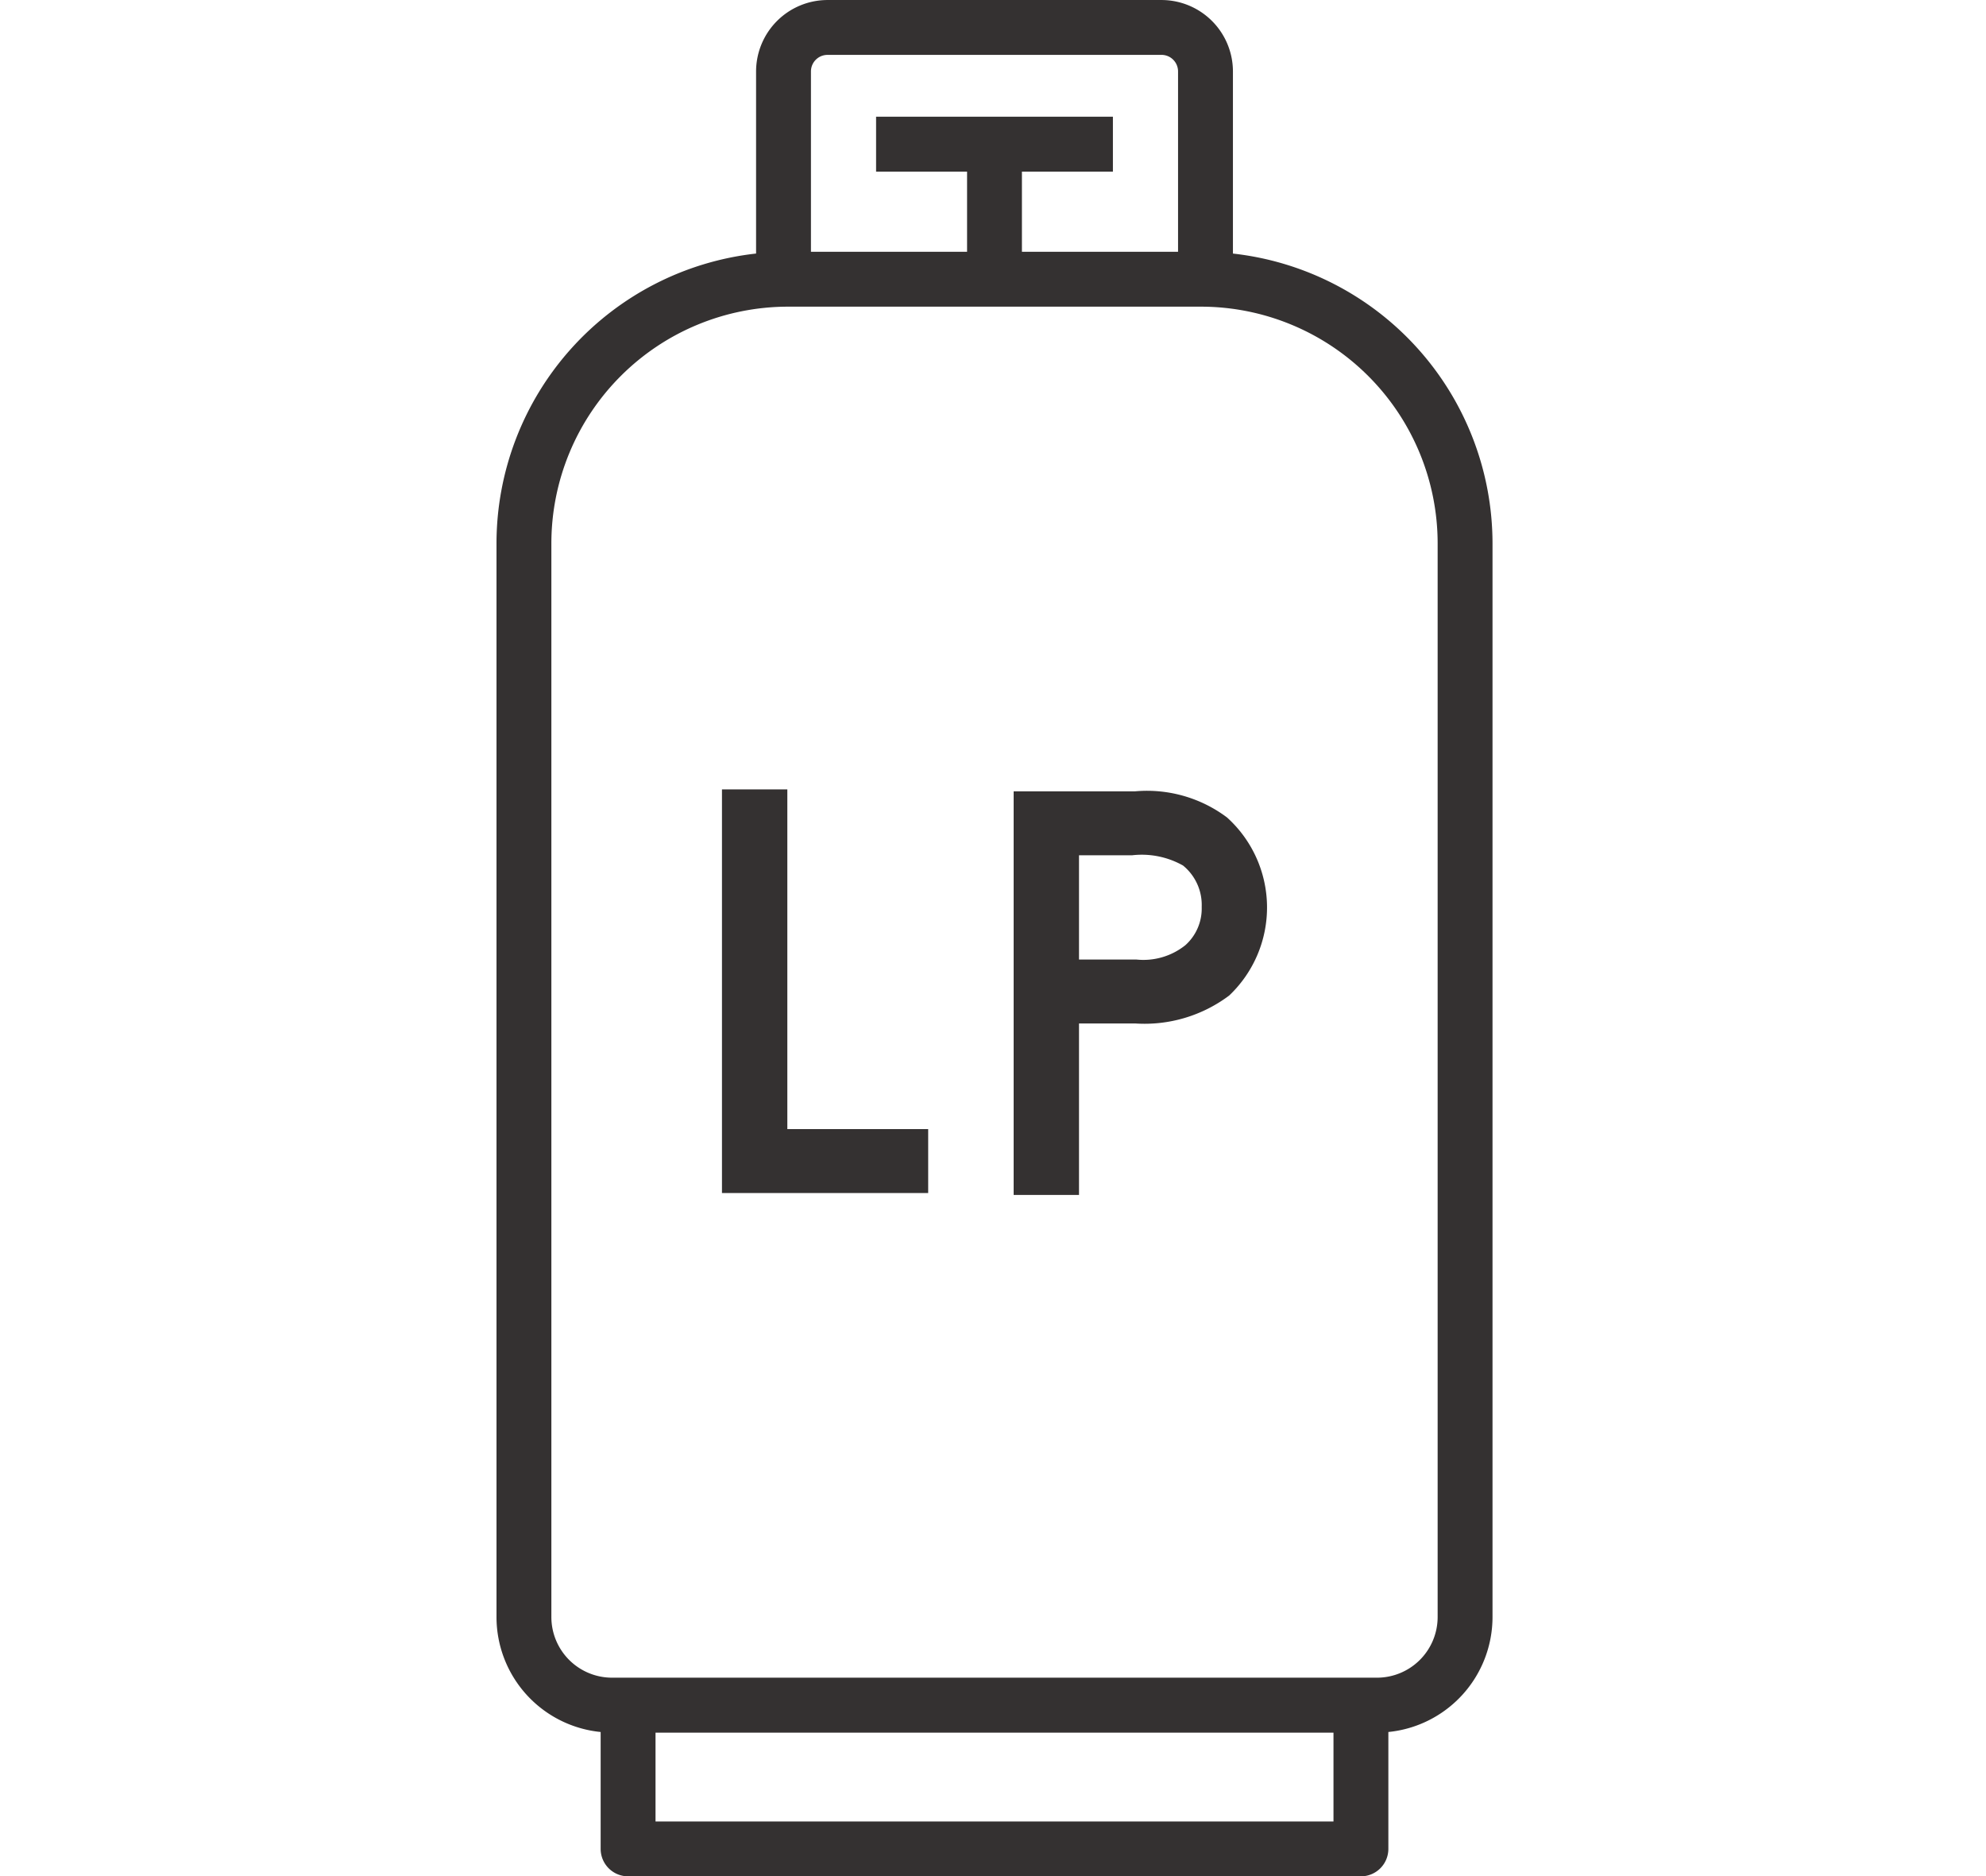
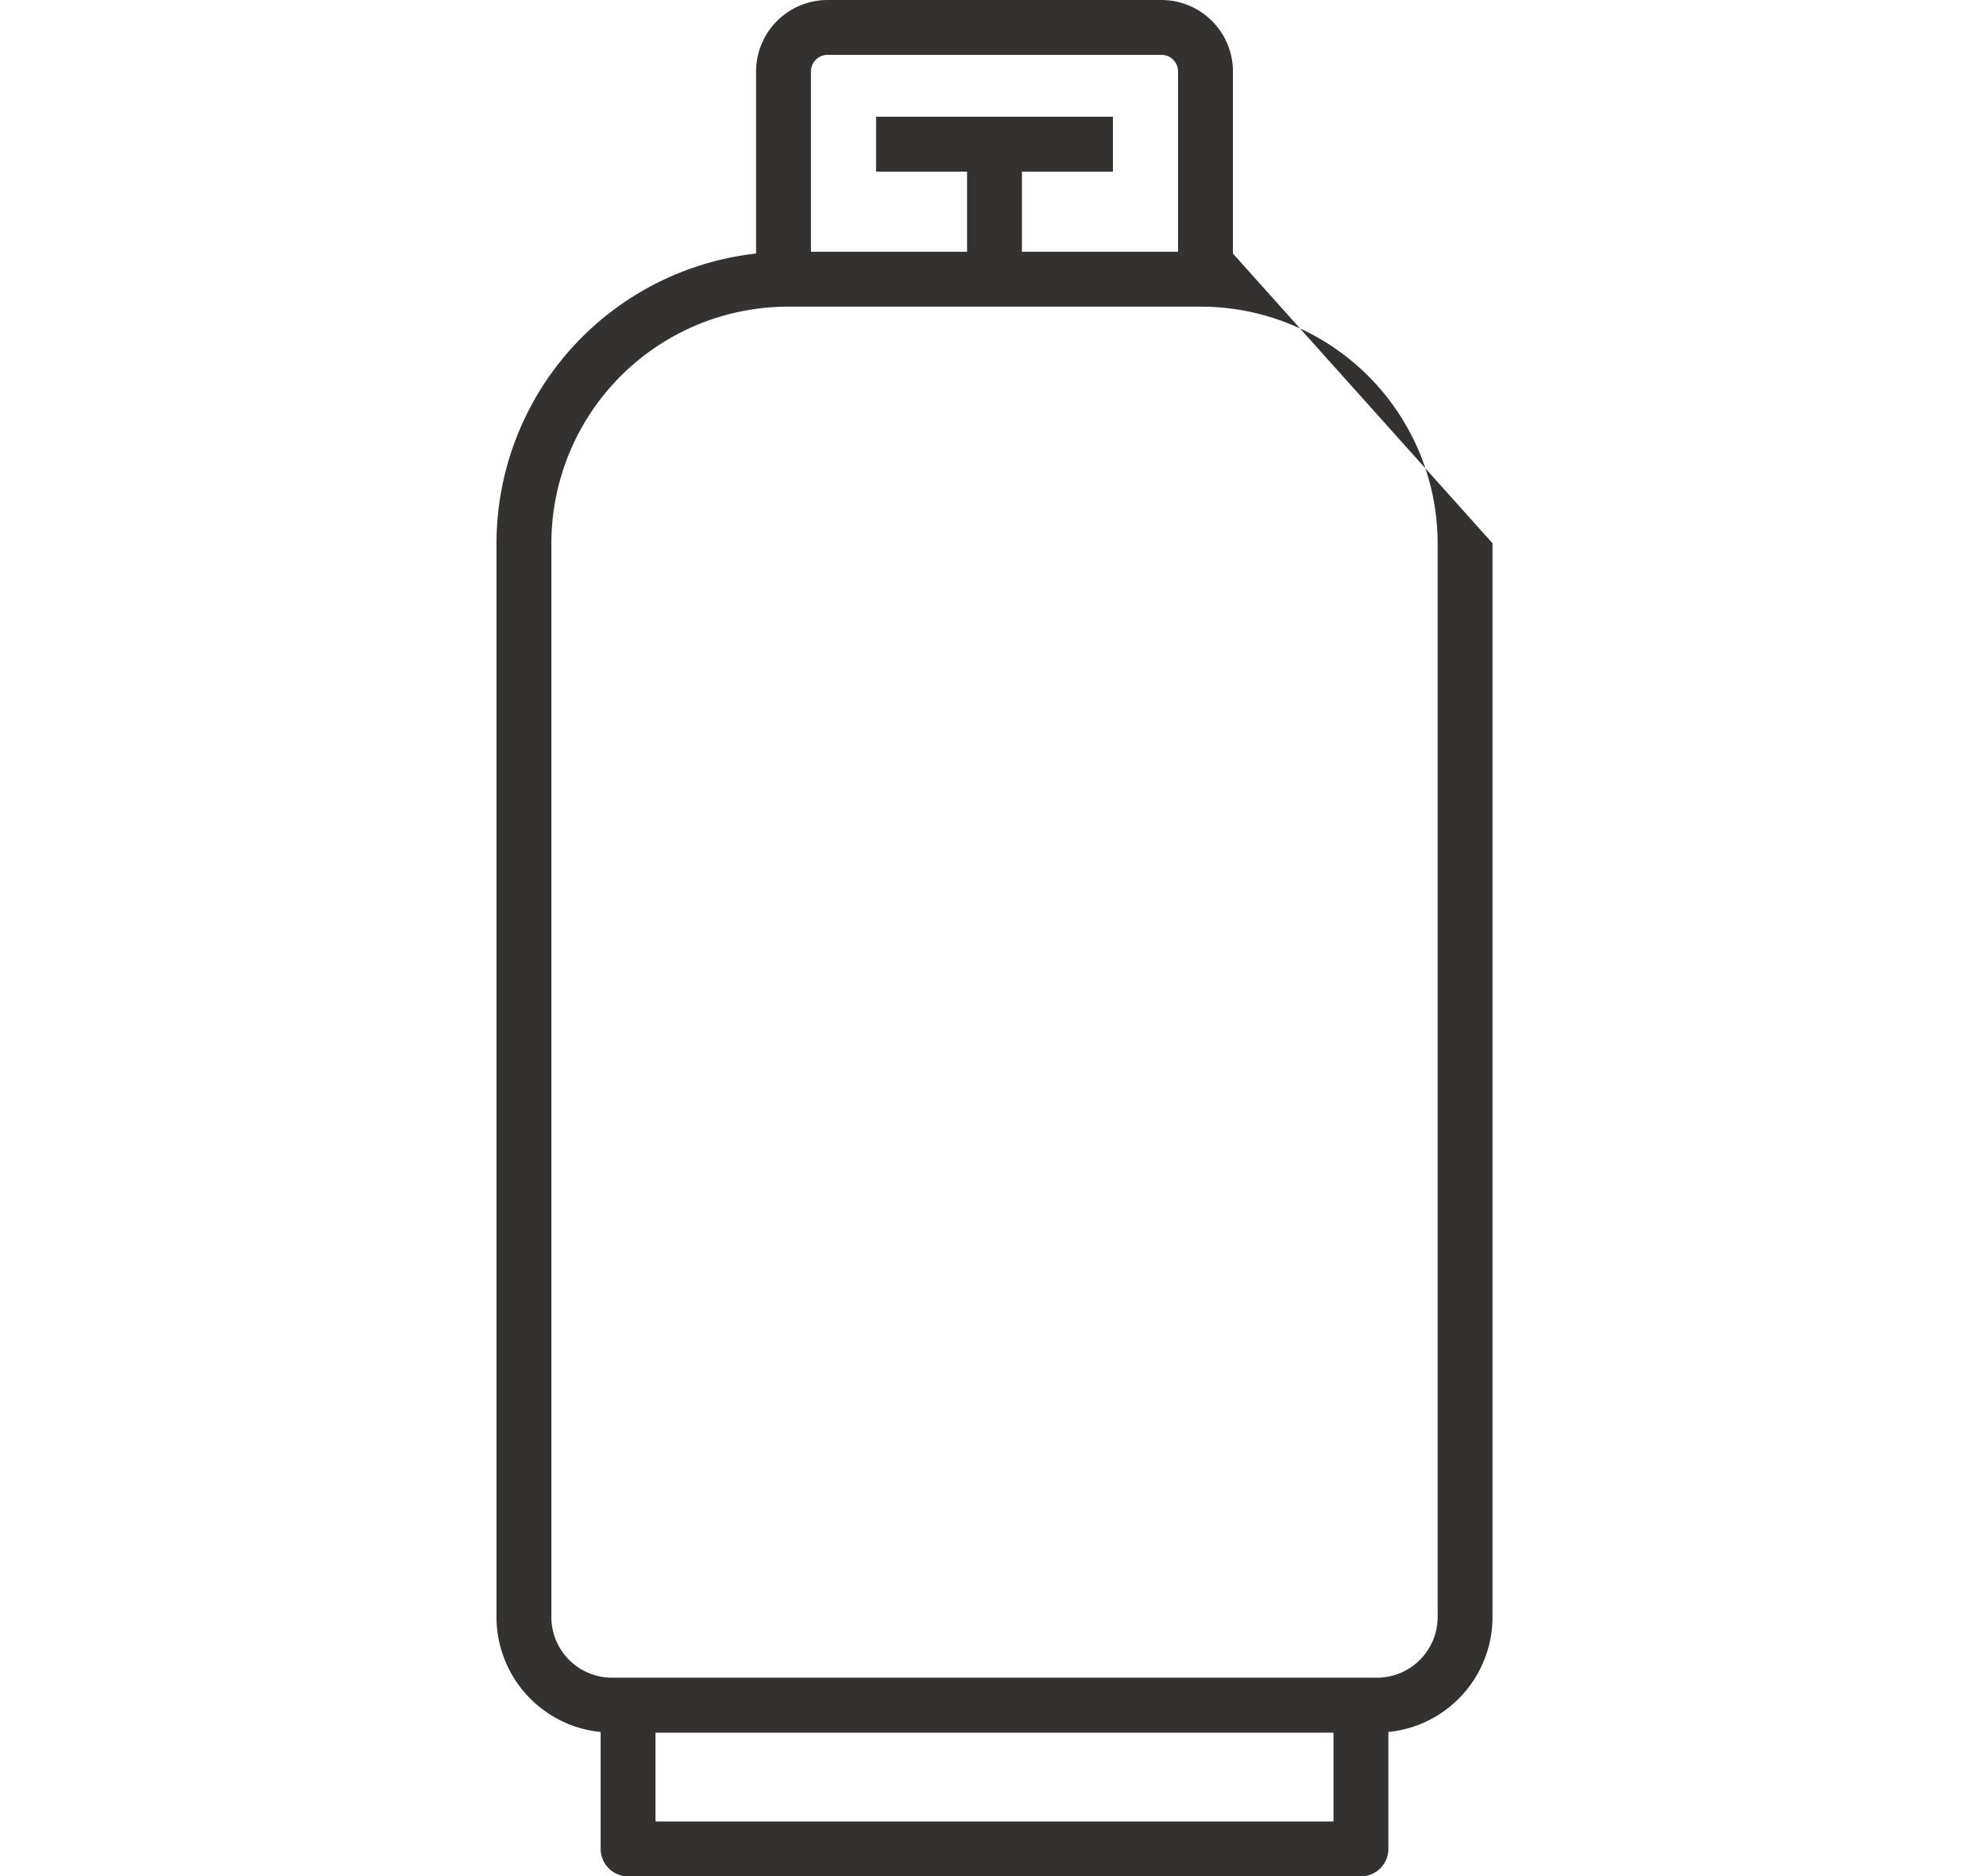
<svg xmlns="http://www.w3.org/2000/svg" width="108" height="102" viewBox="0 0 108 102">
  <defs>
    <clipPath id="a">
      <rect width="108" height="102" transform="translate(1854 5385)" fill="#fff" stroke="#707070" stroke-width="1" />
    </clipPath>
    <clipPath id="b">
      <rect width="54.164" height="102.013" fill="none" />
    </clipPath>
  </defs>
  <g transform="translate(-1854 -5385)" clip-path="url(#a)">
    <g transform="translate(1881 5385)">
      <g clip-path="url(#b)">
-         <path d="M40.048,13.785v-9.9A3.889,3.889,0,0,0,36.163,0H18a3.889,3.889,0,0,0-3.884,3.884v9.9A15.868,15.868,0,0,0,0,29.535V87.919a6.285,6.285,0,0,0,5.664,6.246v6.355a1.492,1.492,0,0,0,1.492,1.492H47.007A1.492,1.492,0,0,0,48.5,100.52V94.165a6.285,6.285,0,0,0,5.664-6.246V29.535A15.868,15.868,0,0,0,40.048,13.785M18,2.982H36.163a.9.9,0,0,1,.9.9v9.805h-8.49V9.329h4.948V6.345H20.642V9.329H25.59v4.36H17.1V3.883a.9.9,0,0,1,.9-.9M8.648,94.2H45.516v4.831H8.648ZM51.18,87.919a3.3,3.3,0,0,1-3.293,3.293H6.277a3.3,3.3,0,0,1-3.293-3.293V29.535A12.878,12.878,0,0,1,15.846,16.672H38.317A12.878,12.878,0,0,1,51.18,29.535Z" transform="translate(0 0.001)" fill="#343131" />
-         <path d="M30.794,95.344H27.239v21.945H38.453v-3.476H30.794Z" transform="translate(-14.978 -52.427)" fill="#343131" />
-         <path d="M74.081,97a7.25,7.25,0,0,0-4.993-1.421h-6.61v21.945h3.554V108.2h3.056A7.663,7.663,0,0,0,74.2,106.68,6.594,6.594,0,0,0,74.081,97m-2.272,6.95a3.655,3.655,0,0,1-2.669.773H66.032V99.055h2.9a4.573,4.573,0,0,1,2.756.558,2.762,2.762,0,0,1,1.016,2.25,2.672,2.672,0,0,1-.894,2.087" transform="translate(-34.355 -52.556)" fill="#343131" />
+         <path d="M40.048,13.785v-9.9A3.889,3.889,0,0,0,36.163,0H18a3.889,3.889,0,0,0-3.884,3.884v9.9A15.868,15.868,0,0,0,0,29.535V87.919a6.285,6.285,0,0,0,5.664,6.246v6.355a1.492,1.492,0,0,0,1.492,1.492H47.007A1.492,1.492,0,0,0,48.5,100.52V94.165a6.285,6.285,0,0,0,5.664-6.246V29.535M18,2.982H36.163a.9.9,0,0,1,.9.9v9.805h-8.49V9.329h4.948V6.345H20.642V9.329H25.59v4.36H17.1V3.883a.9.9,0,0,1,.9-.9M8.648,94.2H45.516v4.831H8.648ZM51.18,87.919a3.3,3.3,0,0,1-3.293,3.293H6.277a3.3,3.3,0,0,1-3.293-3.293V29.535A12.878,12.878,0,0,1,15.846,16.672H38.317A12.878,12.878,0,0,1,51.18,29.535Z" transform="translate(0 0.001)" fill="#343131" />
      </g>
    </g>
  </g>
</svg>